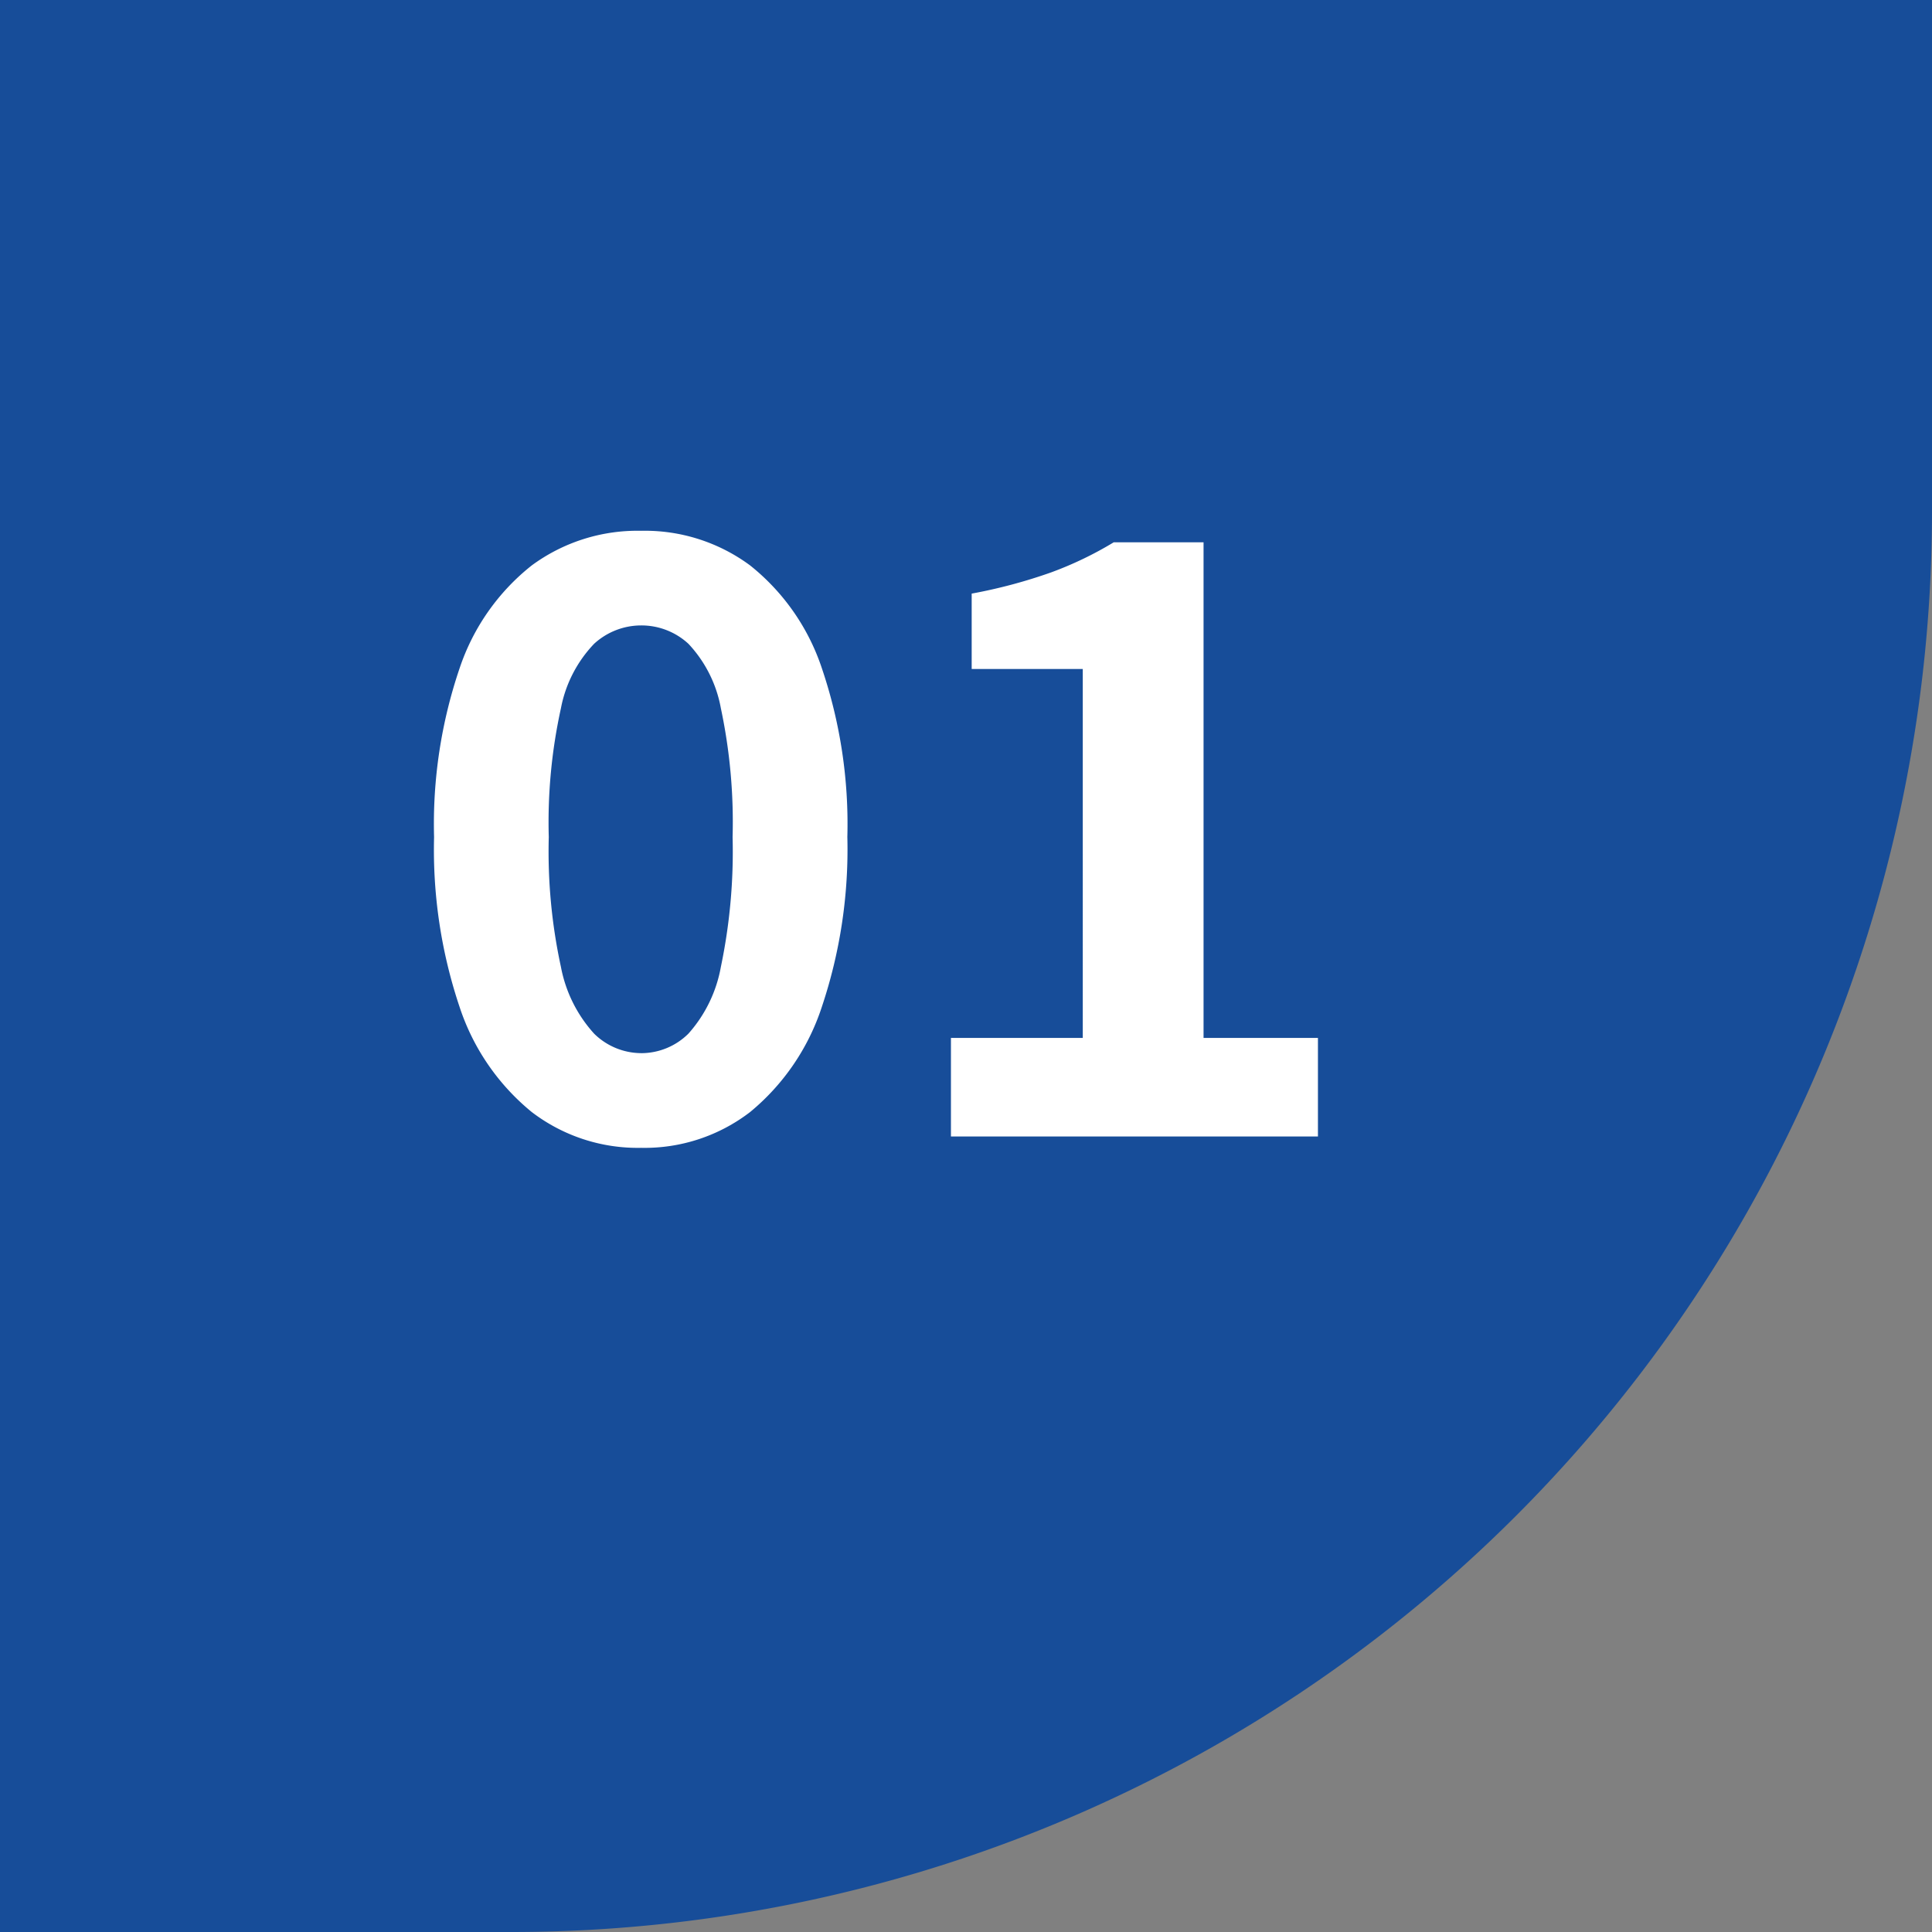
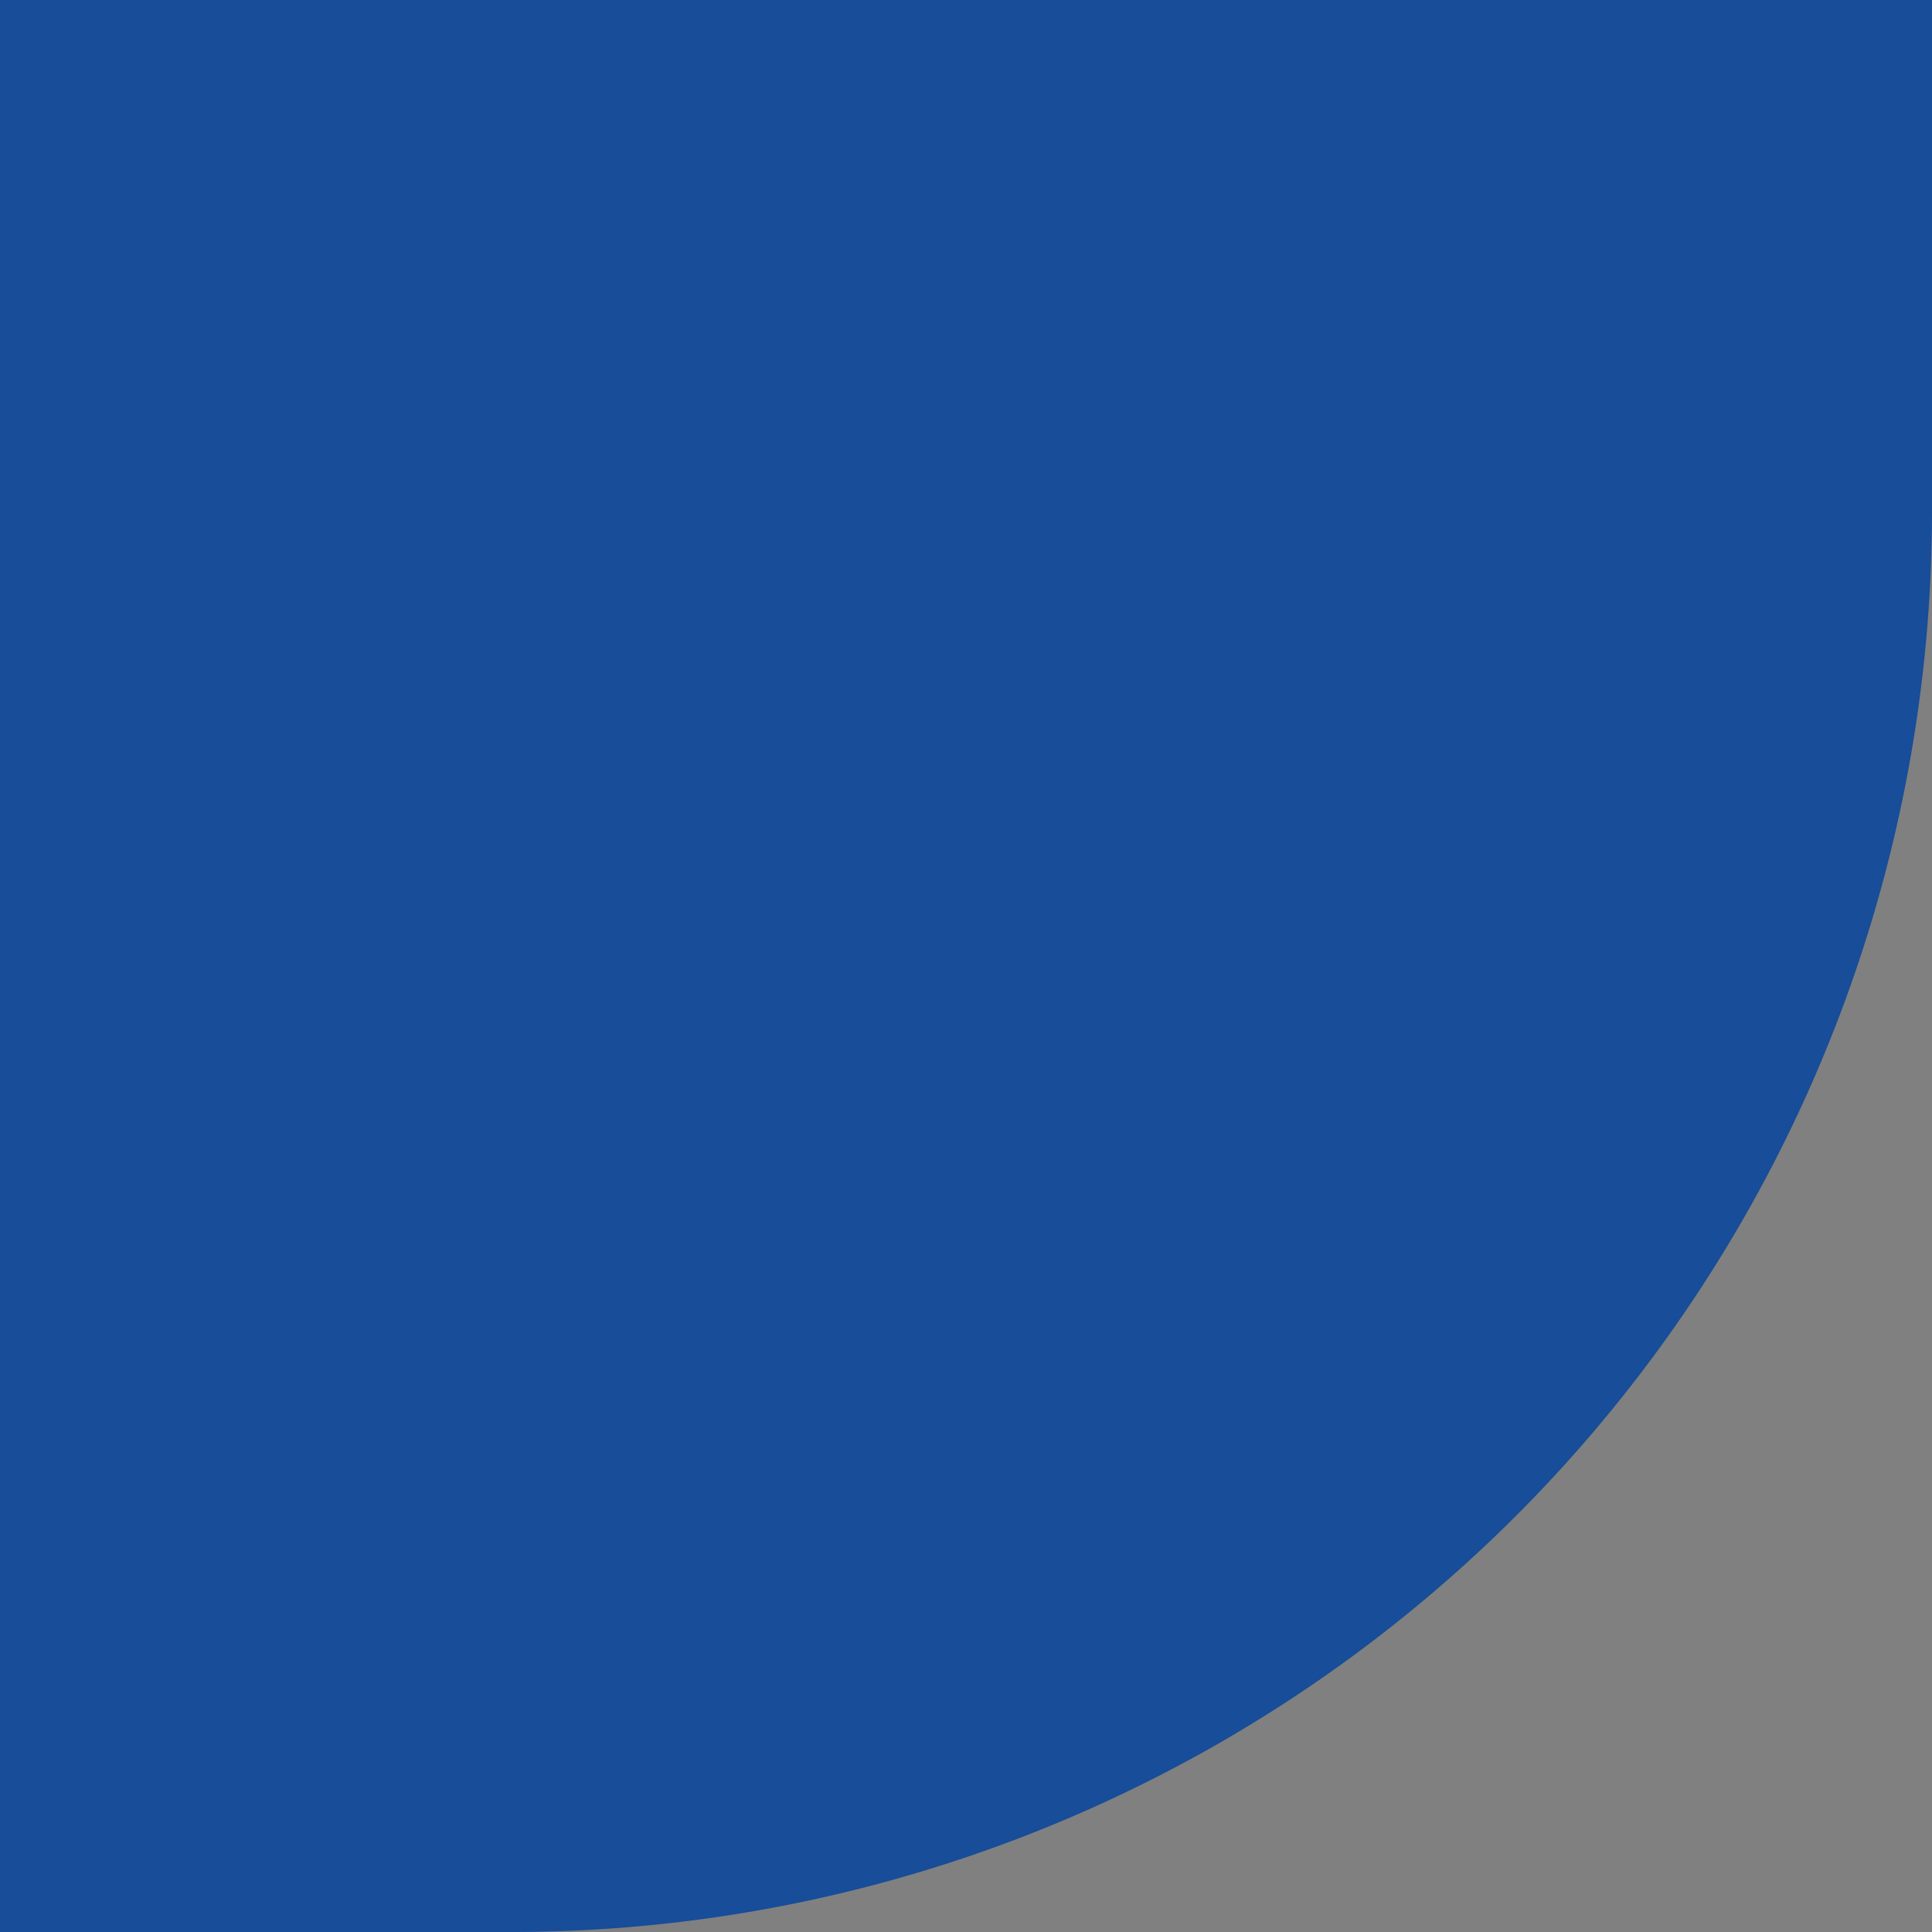
<svg xmlns="http://www.w3.org/2000/svg" width="68" height="68" viewBox="0 0 68 68">
  <rect x="0" y="0" width="68" height="68" fill="#808080" stroke="none" />
  <g id="グループ_3493" data-name="グループ 3493" transform="translate(-7614 -3233)">
    <path id="長方形_1333" data-name="長方形 1333" d="M0,0H68a0,0,0,0,1,0,0V18A50,50,0,0,1,18,68H0a0,0,0,0,1,0,0V0A0,0,0,0,1,0,0Z" transform="translate(7614 3233)" fill="#174d99" />
-     <path id="パス_11922" data-name="パス 11922" d="M8.565.4A6.138,6.138,0,0,1,4.717-.859,8,8,0,0,1,2.178-4.552a17.376,17.376,0,0,1-.9-5.986,17.028,17.028,0,0,1,.9-5.946A7.739,7.739,0,0,1,4.717-20.1a6.274,6.274,0,0,1,3.847-1.218A6.225,6.225,0,0,1,12.4-20.1a7.756,7.756,0,0,1,2.524,3.612,17.087,17.087,0,0,1,.9,5.946,17.436,17.436,0,0,1-.9,5.986A8.02,8.02,0,0,1,12.4-.859,6.091,6.091,0,0,1,8.565.4Zm0-3.332a2.36,2.36,0,0,0,1.665-.687,4.8,4.8,0,0,0,1.142-2.349,19.809,19.809,0,0,0,.413-4.569,19.3,19.3,0,0,0-.413-4.535,4.478,4.478,0,0,0-1.142-2.269,2.438,2.438,0,0,0-1.665-.646,2.452,2.452,0,0,0-1.654.646,4.5,4.5,0,0,0-1.168,2.269,18.672,18.672,0,0,0-.428,4.535,19.161,19.161,0,0,0,.428,4.569A4.819,4.819,0,0,0,6.911-3.619,2.374,2.374,0,0,0,8.565-2.933ZM19.47,0V-3.468h4.64V-16.453H20.2v-2.654a18.249,18.249,0,0,0,2.8-.748,12.635,12.635,0,0,0,2.2-1.058h3.161V-3.468h4.026V0Z" transform="translate(7628 3273)" fill="#fff" />
  </g>
</svg>